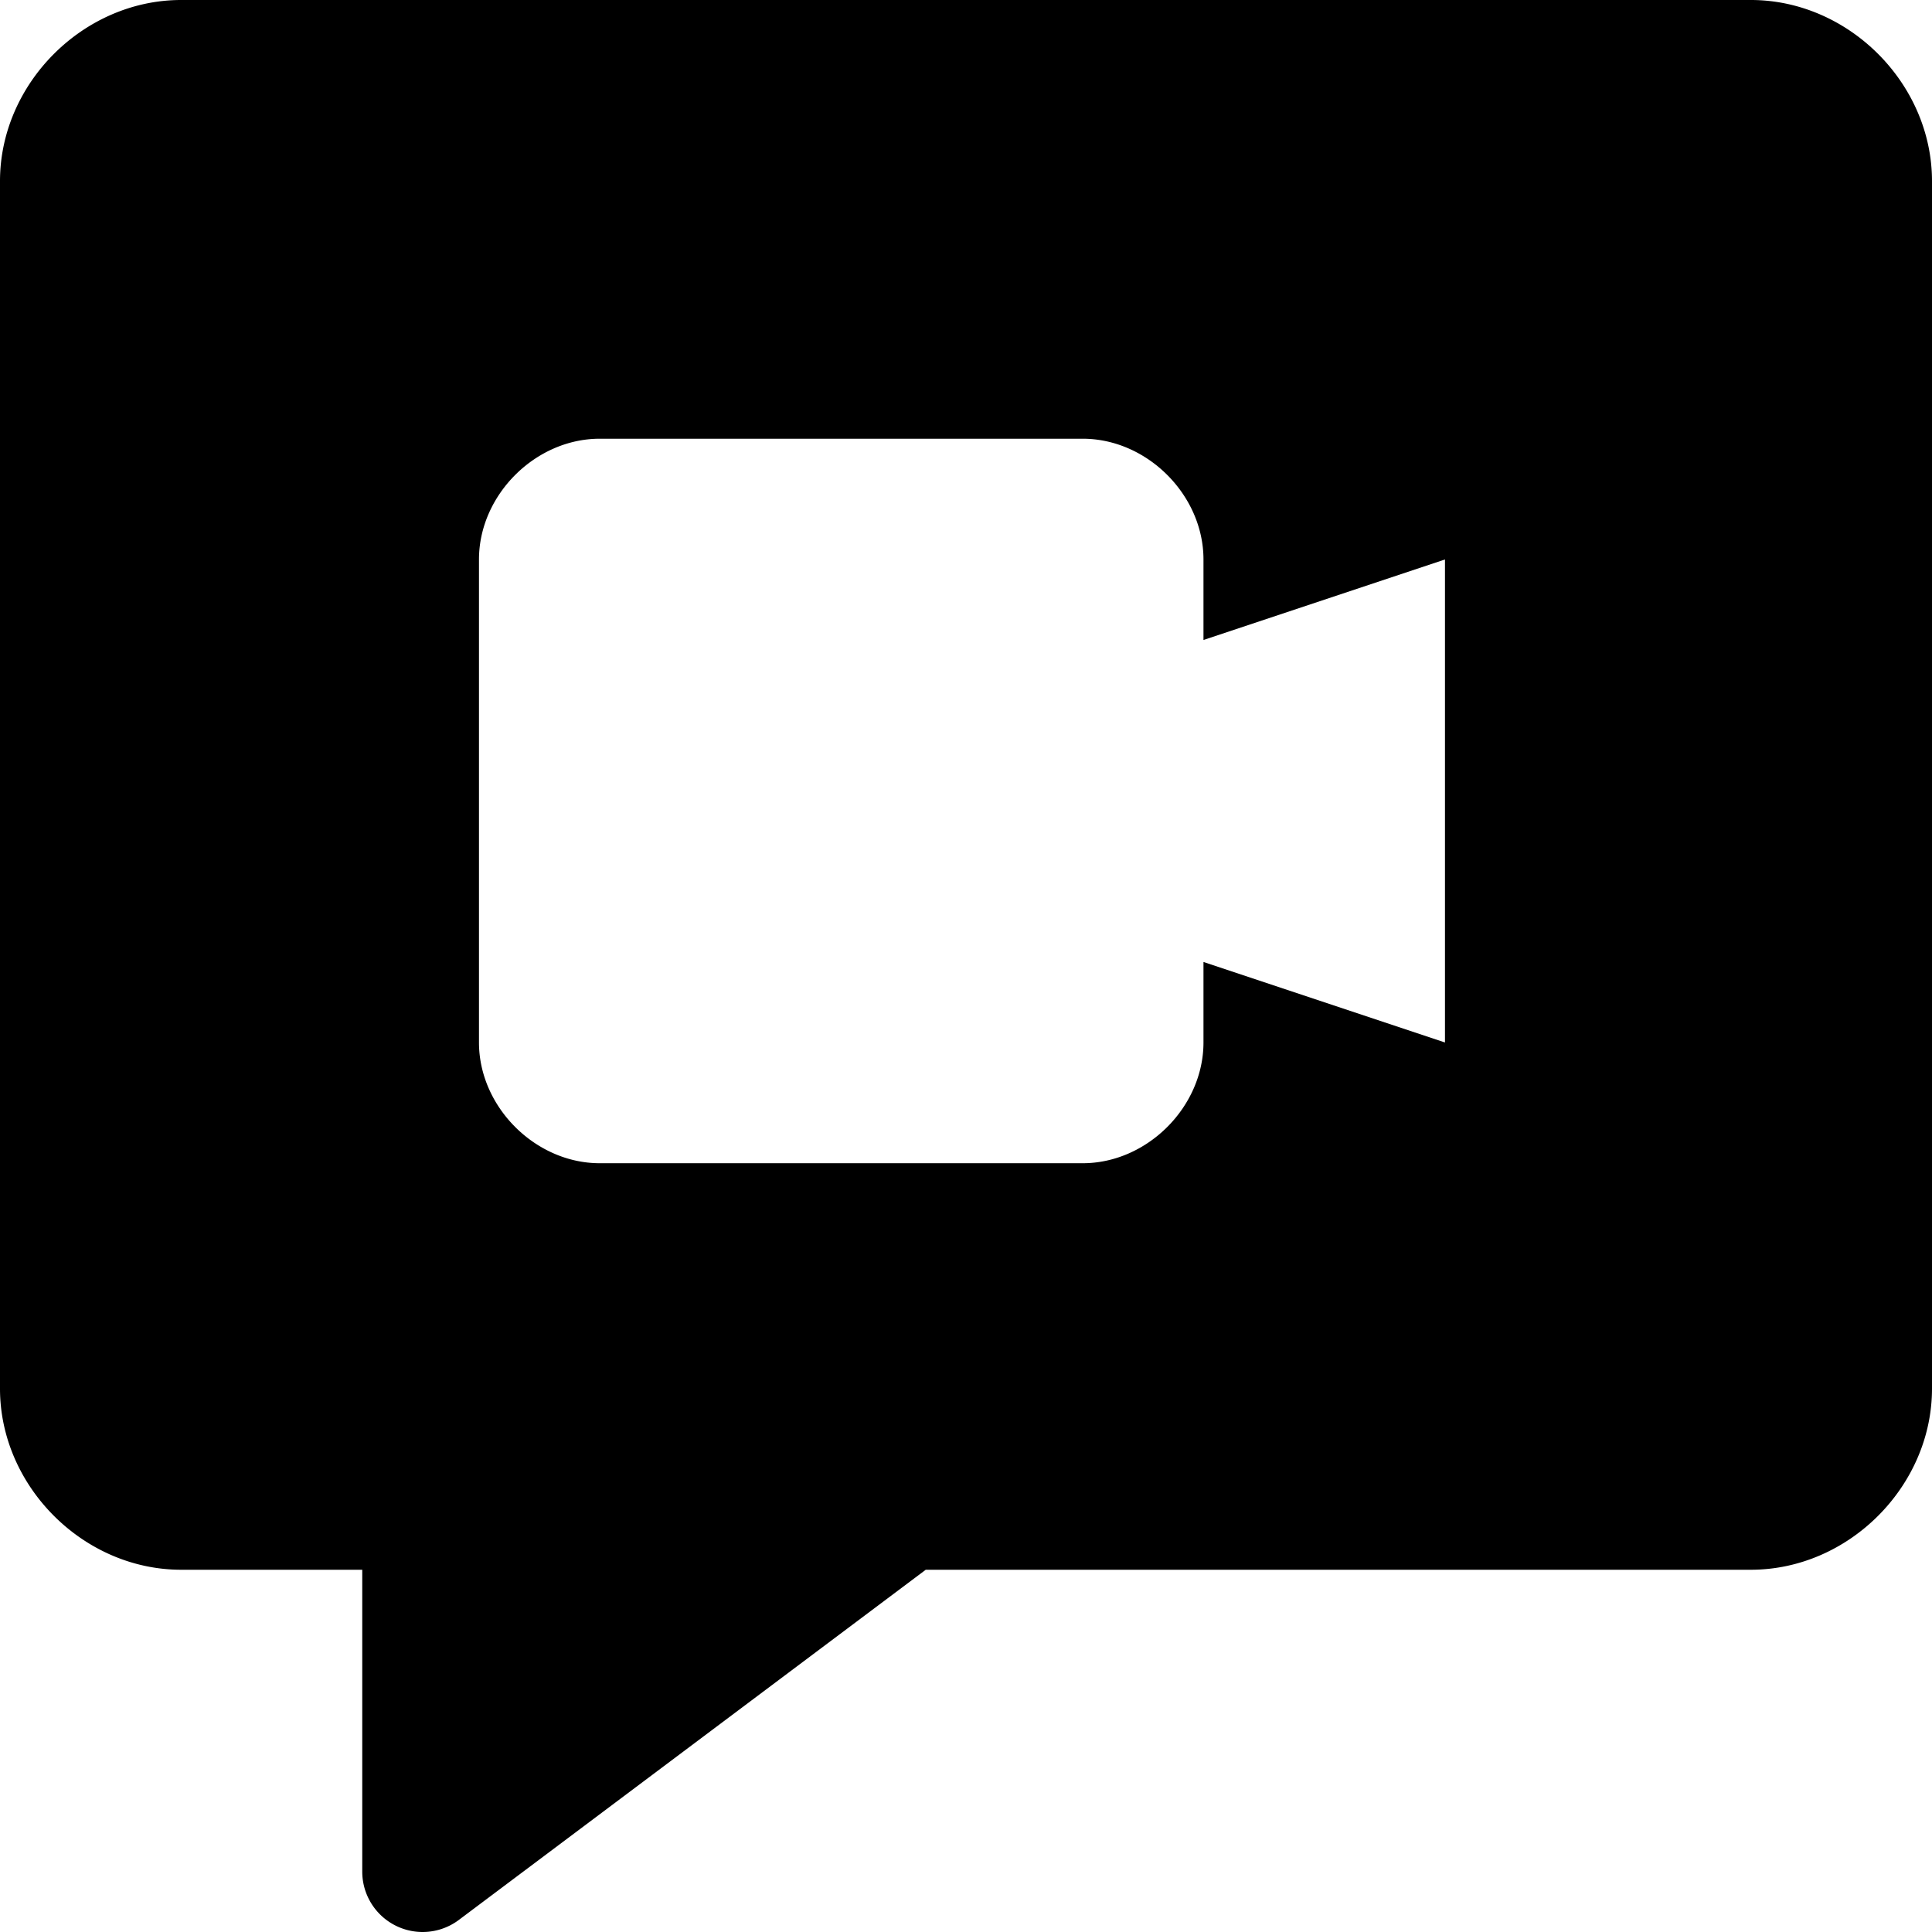
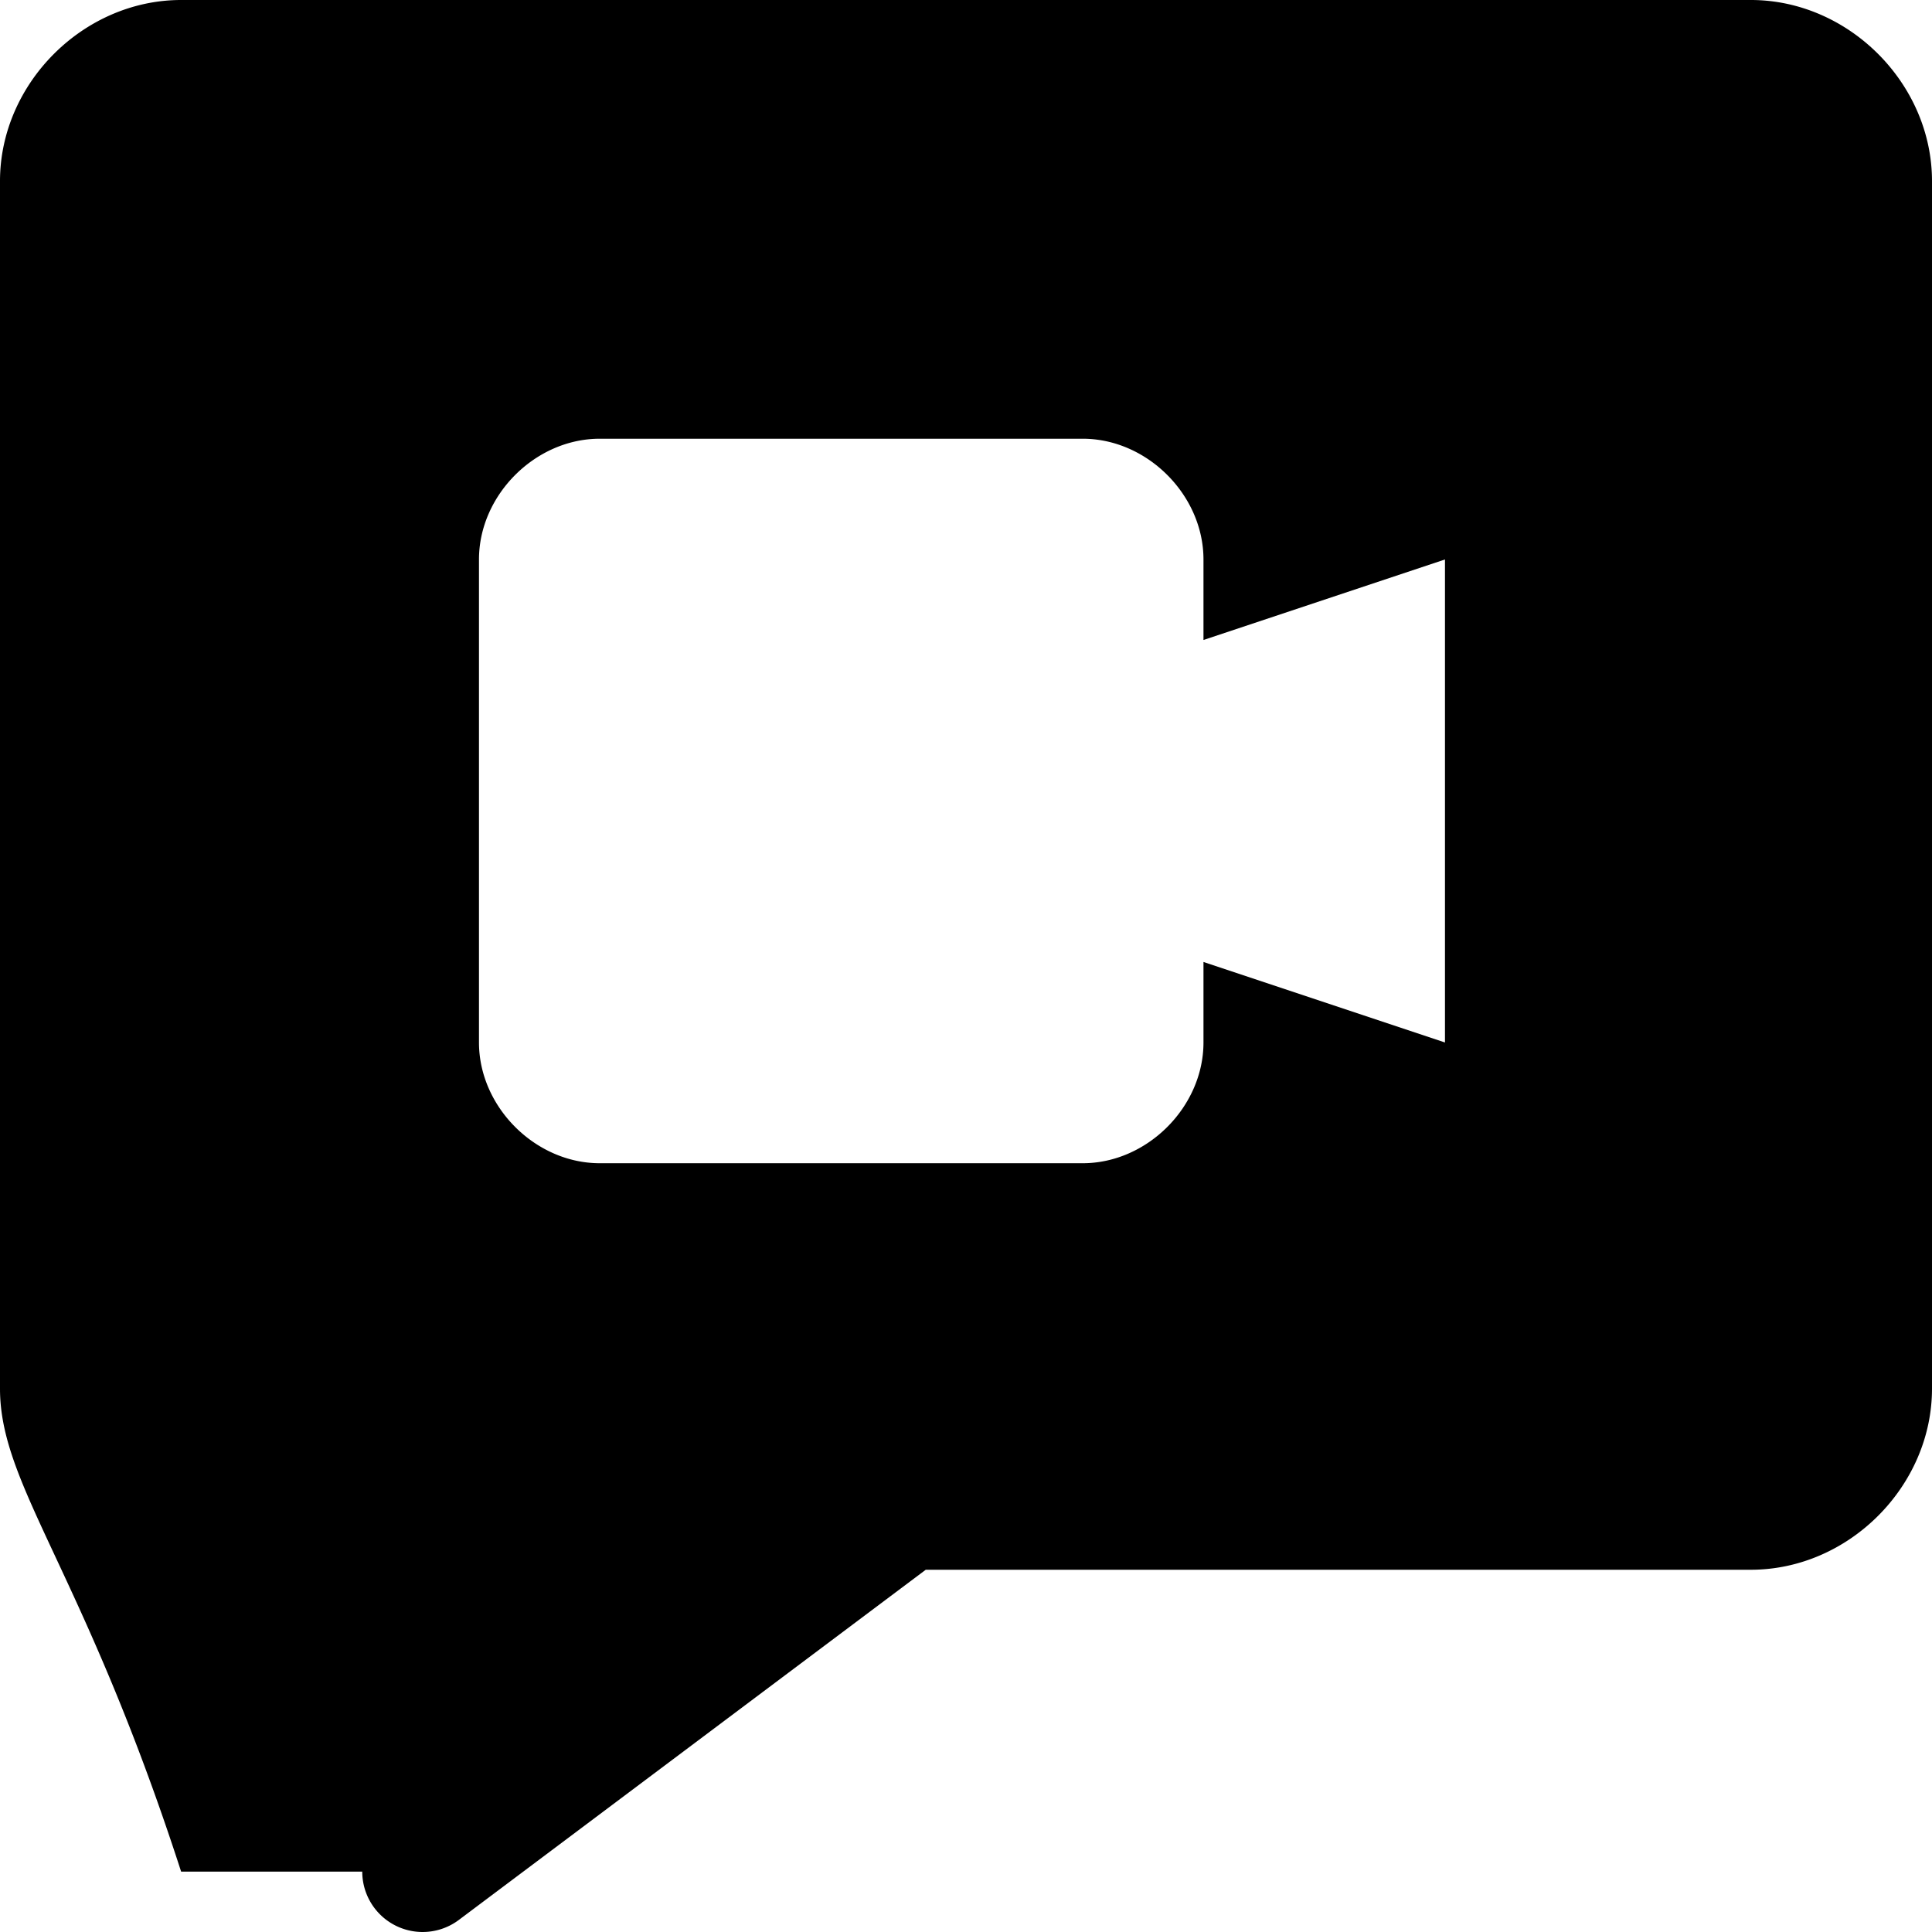
<svg xmlns="http://www.w3.org/2000/svg" fill="none" viewBox="0 0 24 24">
-   <path fill="#000000" fill-rule="evenodd" d="M0 2.25C0 1.036 1.036 0 2.25 0h19.5C22.964 0 24 1.036 24 2.25v15c0 1.214 -1.036 2.25 -2.25 2.25H11.5l-5.8 4.35a0.75 0.75 0 0 1 -1.2 -0.6V19.5H2.25C1.036 19.5 0 18.464 0 17.25v-15Zm14.95 5.7 3 -1v6l-3 -1v1c0 0.8 -0.7 1.5 -1.5 1.5h-6c-0.8 0 -1.5 -0.7 -1.5 -1.5v-6c0 -0.8 0.7 -1.5 1.5 -1.5h6c0.8 0 1.5 0.7 1.5 1.5v1Z" clip-rule="evenodd" stroke-width="1" />
+   <path fill="#000000" fill-rule="evenodd" d="M0 2.25C0 1.036 1.036 0 2.25 0h19.5C22.964 0 24 1.036 24 2.25v15c0 1.214 -1.036 2.25 -2.25 2.25H11.5l-5.8 4.35a0.75 0.75 0 0 1 -1.2 -0.6H2.25C1.036 19.5 0 18.464 0 17.25v-15Zm14.95 5.7 3 -1v6l-3 -1v1c0 0.8 -0.7 1.5 -1.5 1.5h-6c-0.8 0 -1.5 -0.7 -1.5 -1.5v-6c0 -0.8 0.7 -1.5 1.5 -1.5h6c0.8 0 1.5 0.7 1.5 1.5v1Z" clip-rule="evenodd" stroke-width="1" />
</svg>